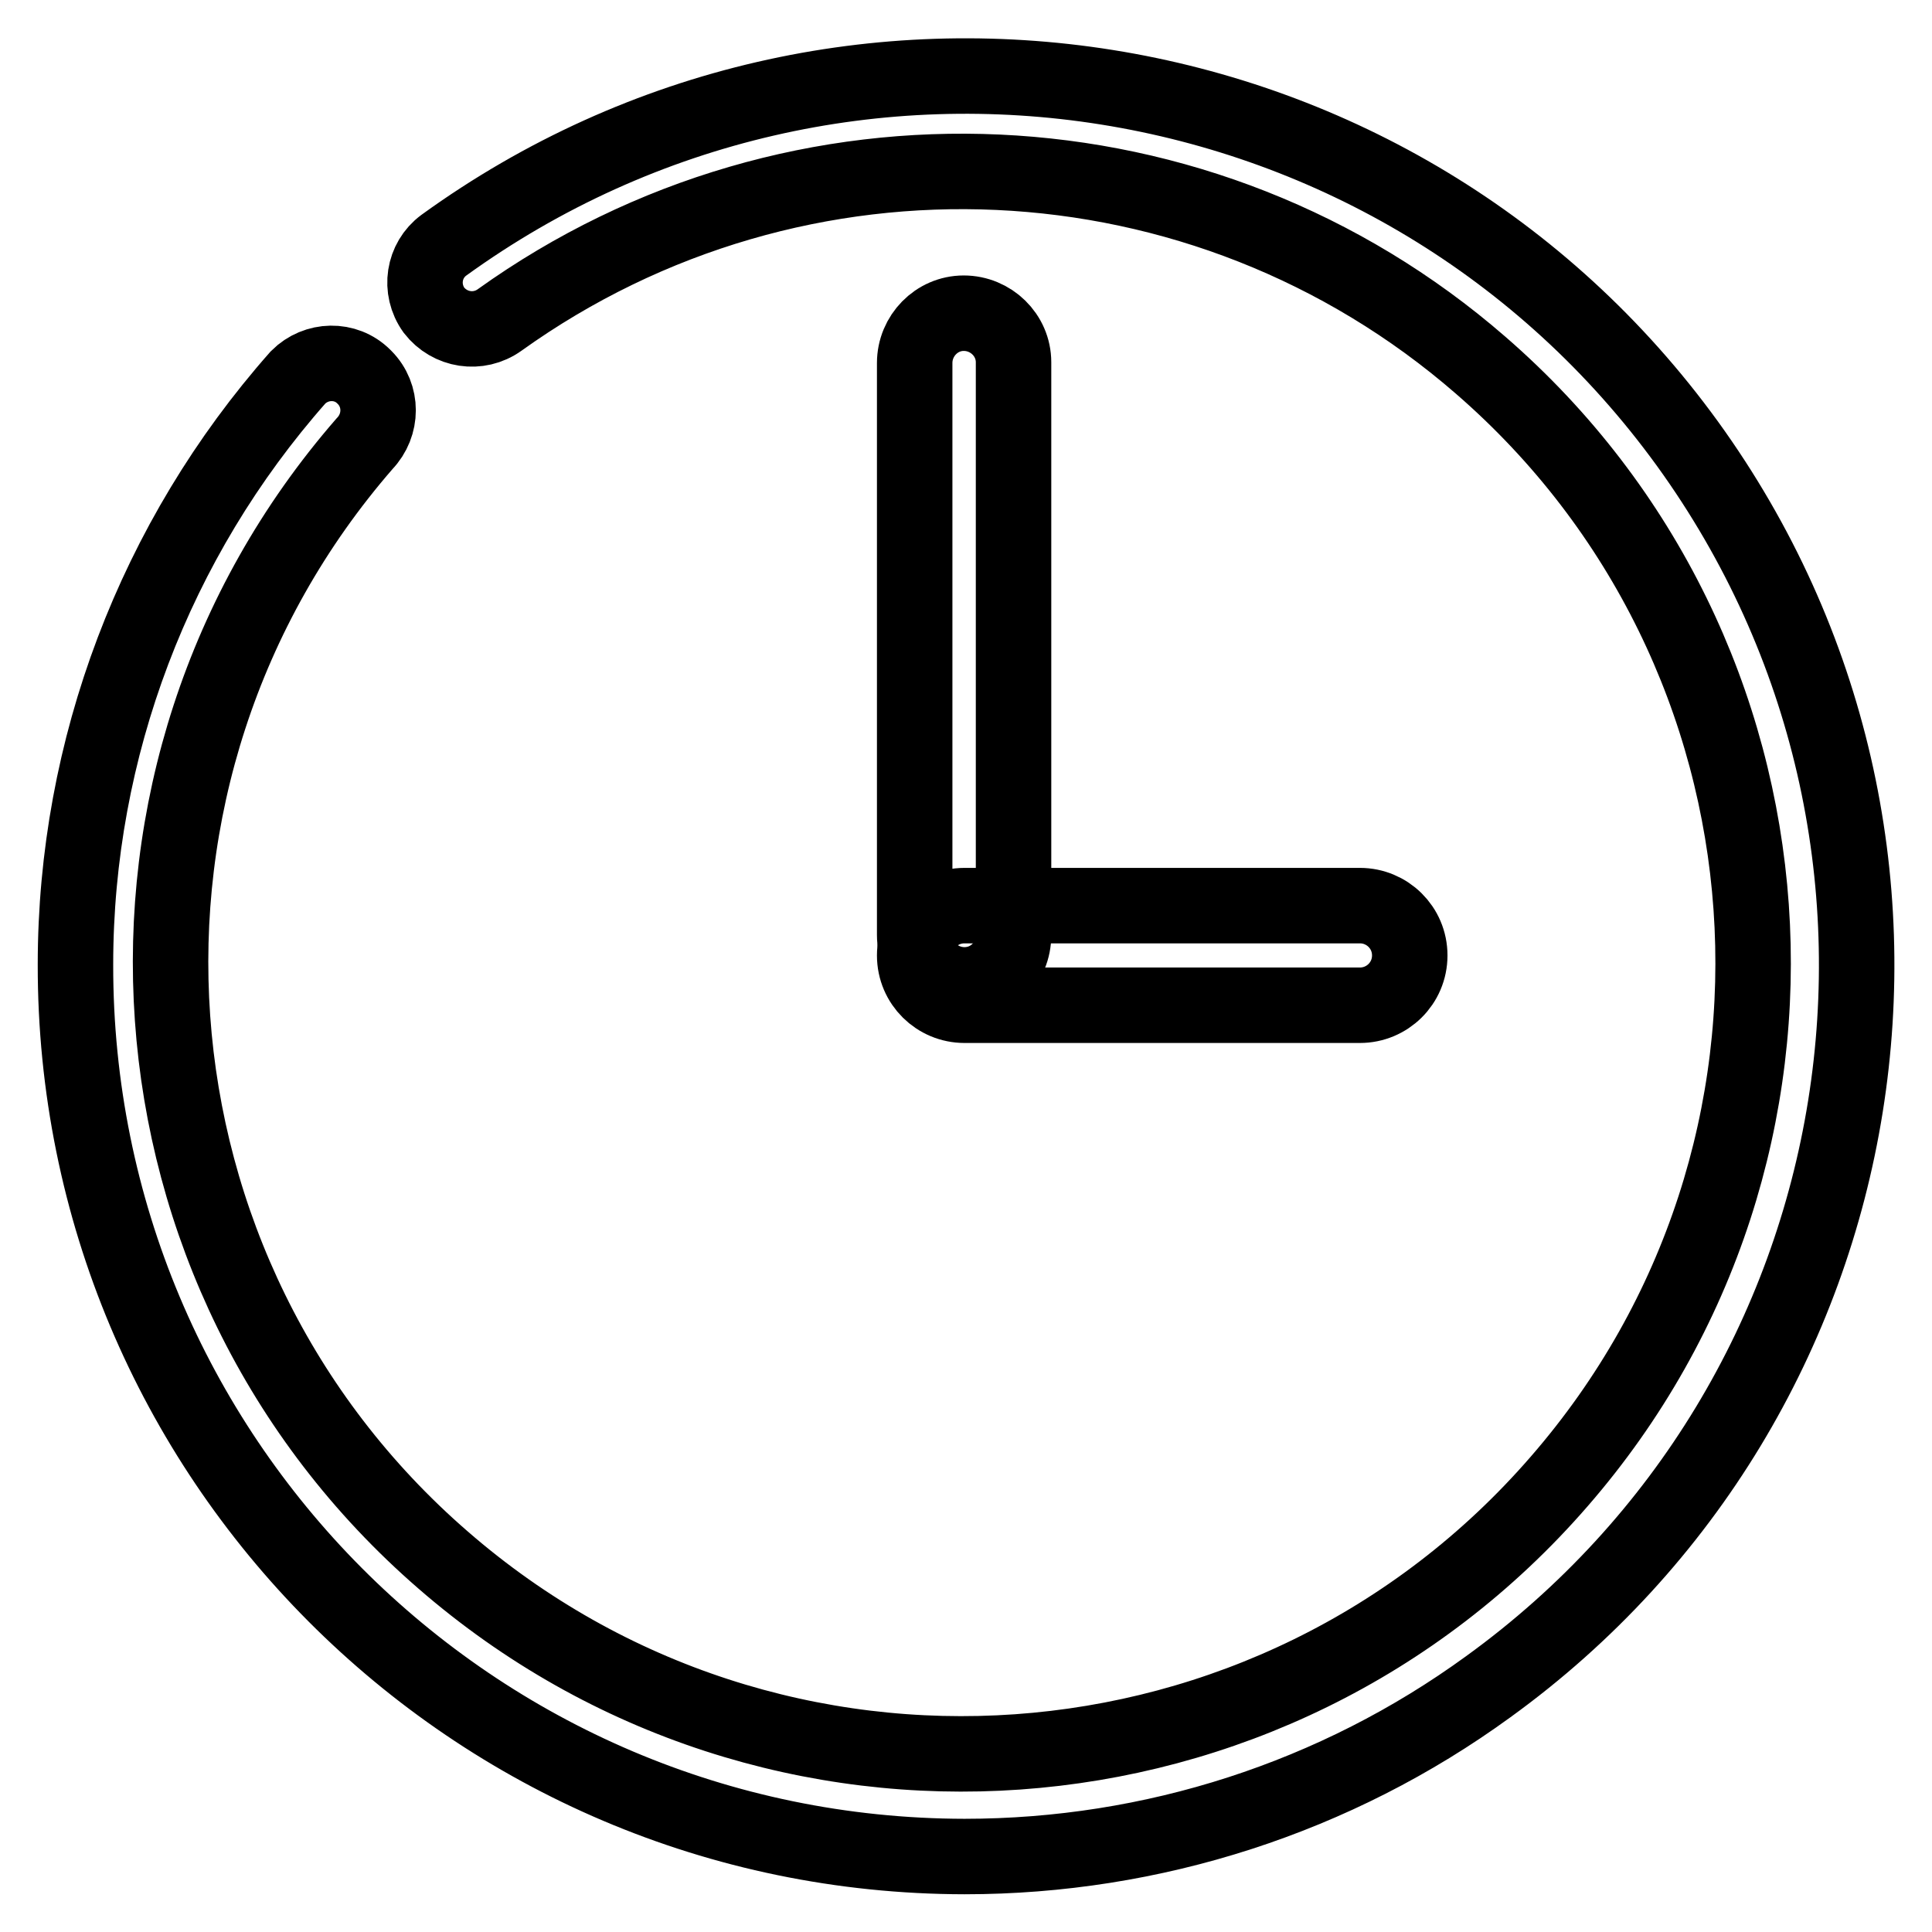
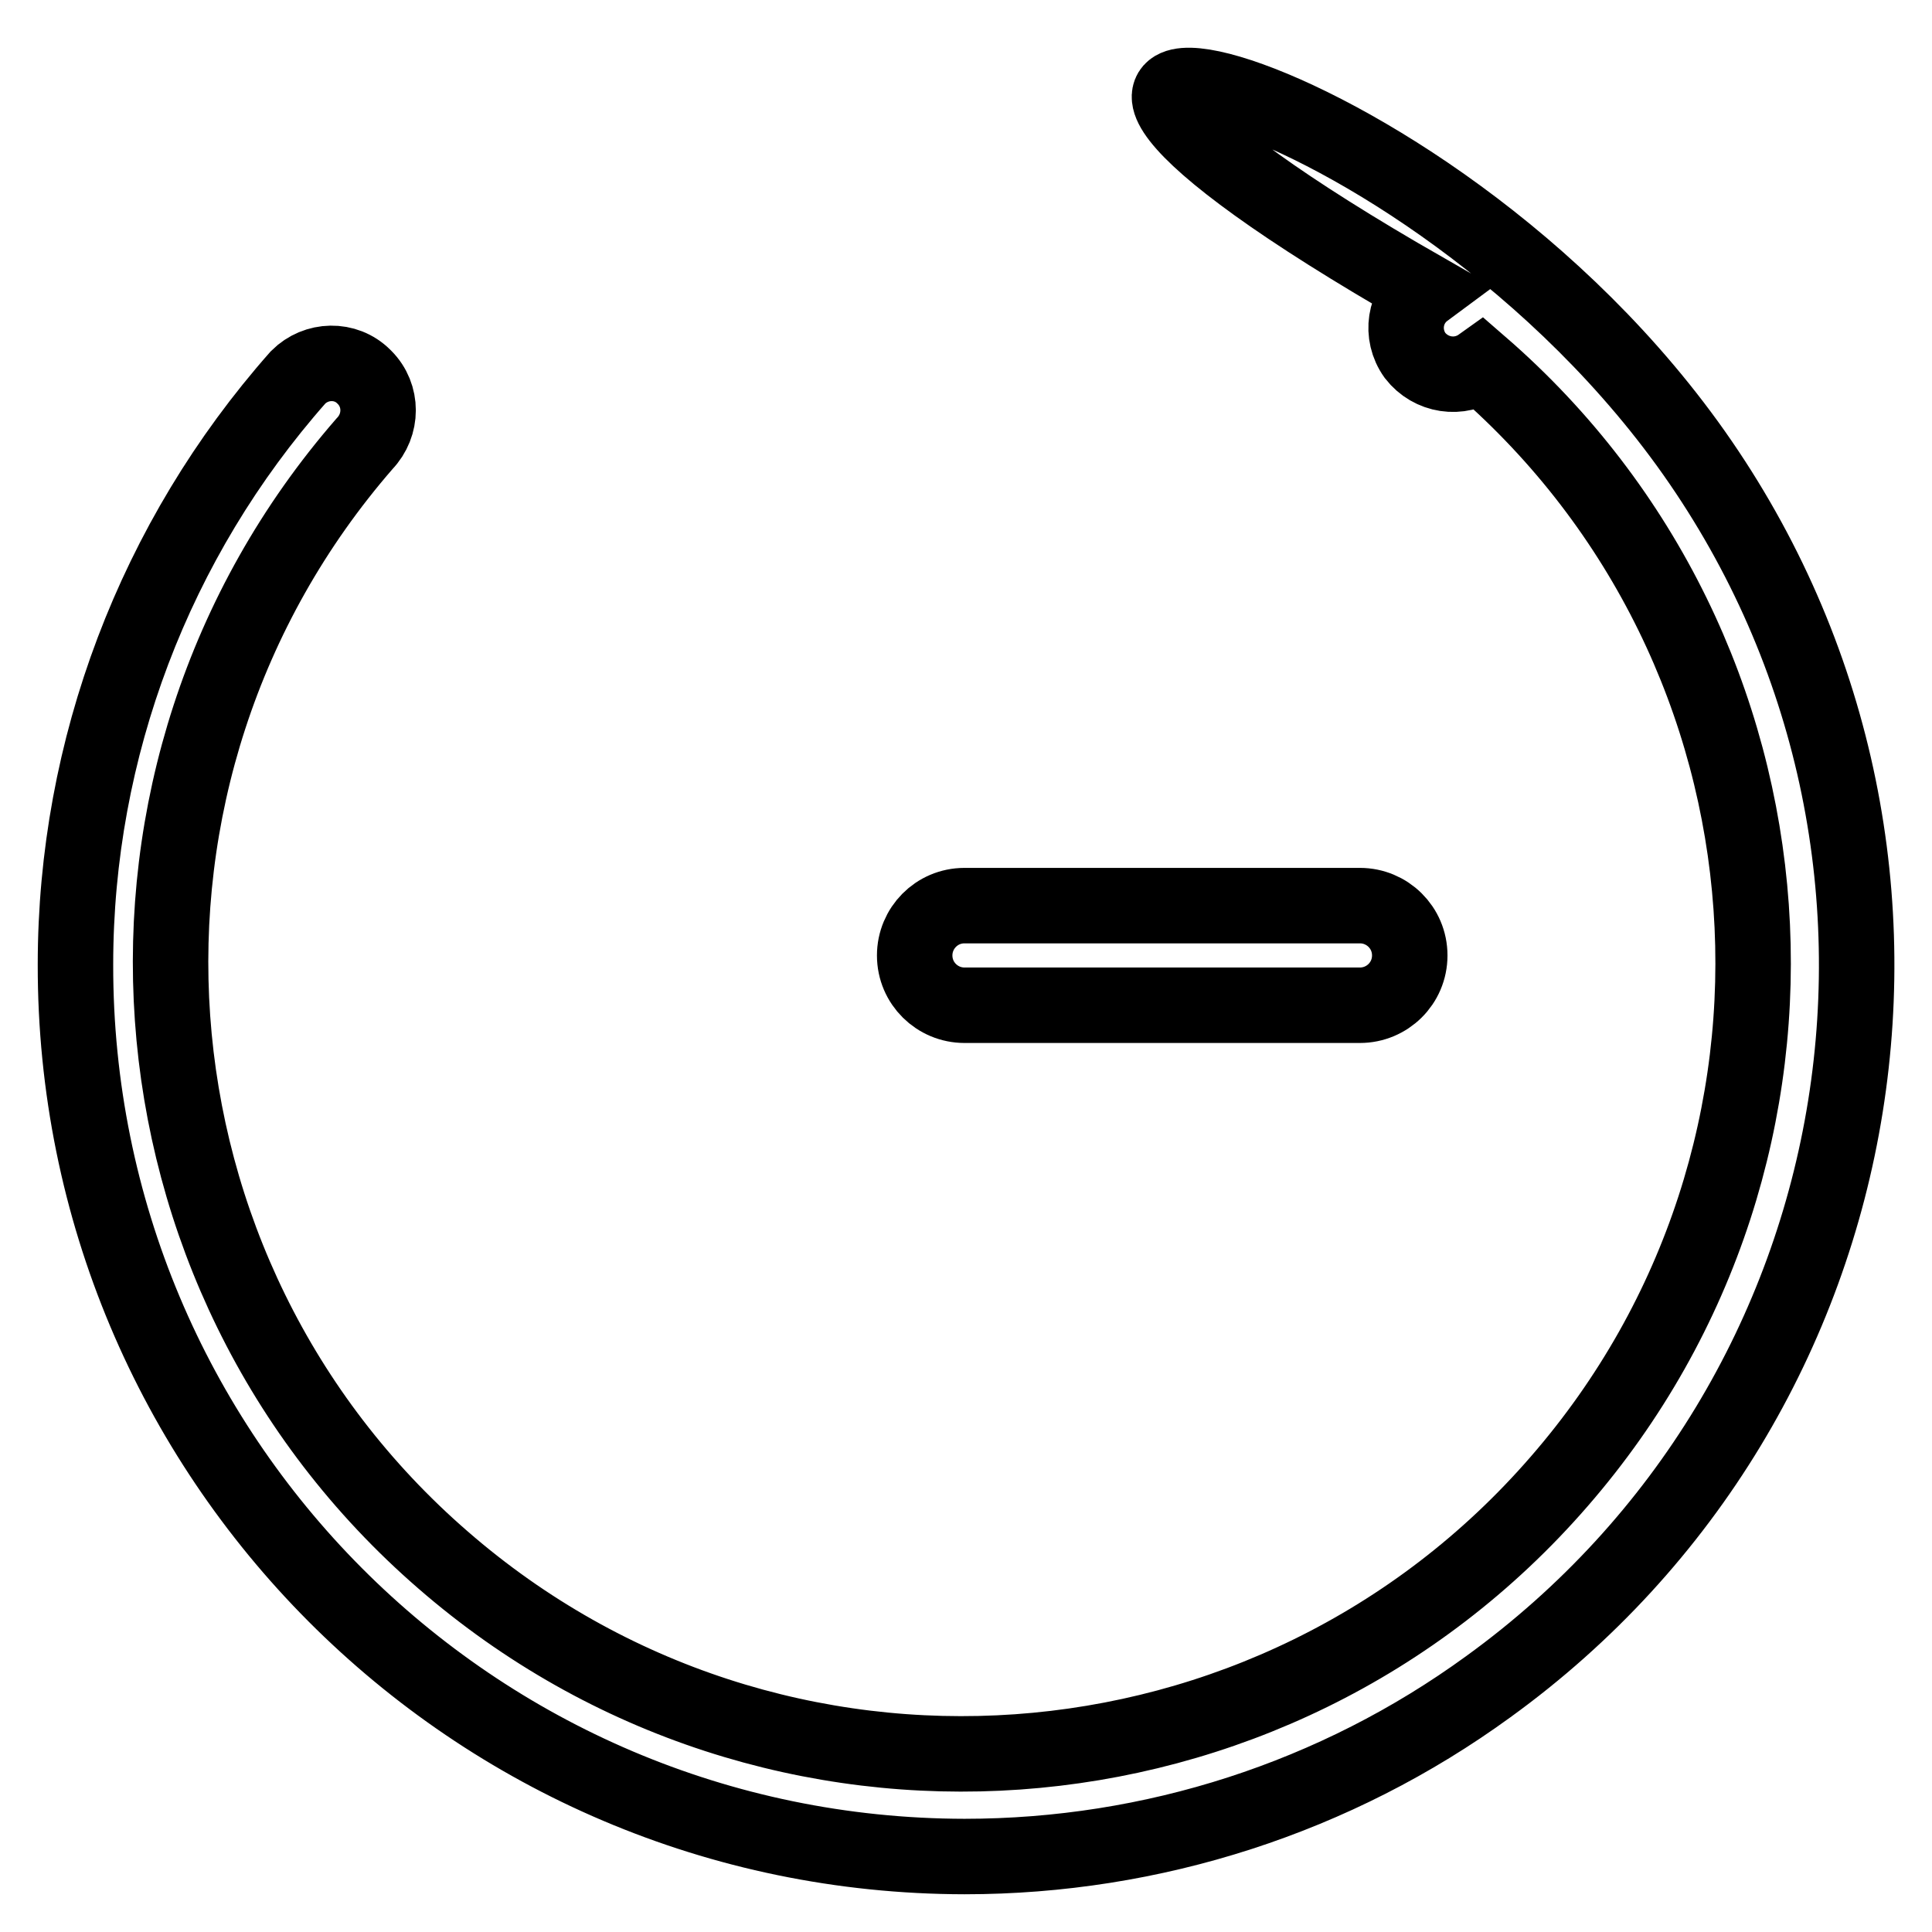
<svg xmlns="http://www.w3.org/2000/svg" version="1.1" x="0px" y="0px" viewBox="0 0 256 256" enable-background="new 0 0 256 256" xml:space="preserve">
  <g>
-     <path stroke-width="10" fill-opacity="0" stroke="#000000" d="M127.8,130.5c-3.6,0-6.6-2.9-6.6-6.6l0,0V48.1c0-3.6,2.9-6.6,6.5-6.6c3.6,0,6.6,2.9,6.6,6.5c0,0,0,0,0,0 v75.9C134.3,127.6,131.4,130.5,127.8,130.5z" />
    <path stroke-width="10" fill-opacity="0" stroke="#000000" d="M180.2,133.2h-52.4c-3.6,0-6.6-2.9-6.6-6.6v0c0-3.6,2.9-6.6,6.6-6.6l0,0h52.4c3.6,0,6.6,2.9,6.6,6.6 S183.8,133.2,180.2,133.2z" />
-     <path stroke-width="10" fill-opacity="0" stroke="#000000" d="M127.8,246C62.6,245.9,9.9,193,10,127.8C10,99.2,20.5,71.5,39.5,50c2.4-2.4,6.3-2.5,8.7-0.1 c0,0,0,0,0.1,0.1c2.4,2.4,2.4,6.3,0,8.8c-38,43.7-33.3,110,10.4,147.9c43.7,38,110,33.3,147.9-10.4c38-43.7,33.3-110-10.4-147.9 c-36.7-31.9-90.5-34.3-130-6c-2.8,2-6.6,1.4-8.7-1.3c-2-2.8-1.4-6.6,1.3-8.6l0,0C111.6-5.7,185.4,6.1,223.6,58.8 c38.2,52.8,26.4,126.5-26.4,164.7C177,238.2,152.7,246,127.8,246z" />
+     <path stroke-width="10" fill-opacity="0" stroke="#000000" d="M127.8,246C62.6,245.9,9.9,193,10,127.8C10,99.2,20.5,71.5,39.5,50c2.4-2.4,6.3-2.5,8.7-0.1 c0,0,0,0,0.1,0.1c2.4,2.4,2.4,6.3,0,8.8c-38,43.7-33.3,110,10.4,147.9c43.7,38,110,33.3,147.9-10.4c38-43.7,33.3-110-10.4-147.9 c-2.8,2-6.6,1.4-8.7-1.3c-2-2.8-1.4-6.6,1.3-8.6l0,0C111.6-5.7,185.4,6.1,223.6,58.8 c38.2,52.8,26.4,126.5-26.4,164.7C177,238.2,152.7,246,127.8,246z" />
  </g>
</svg>